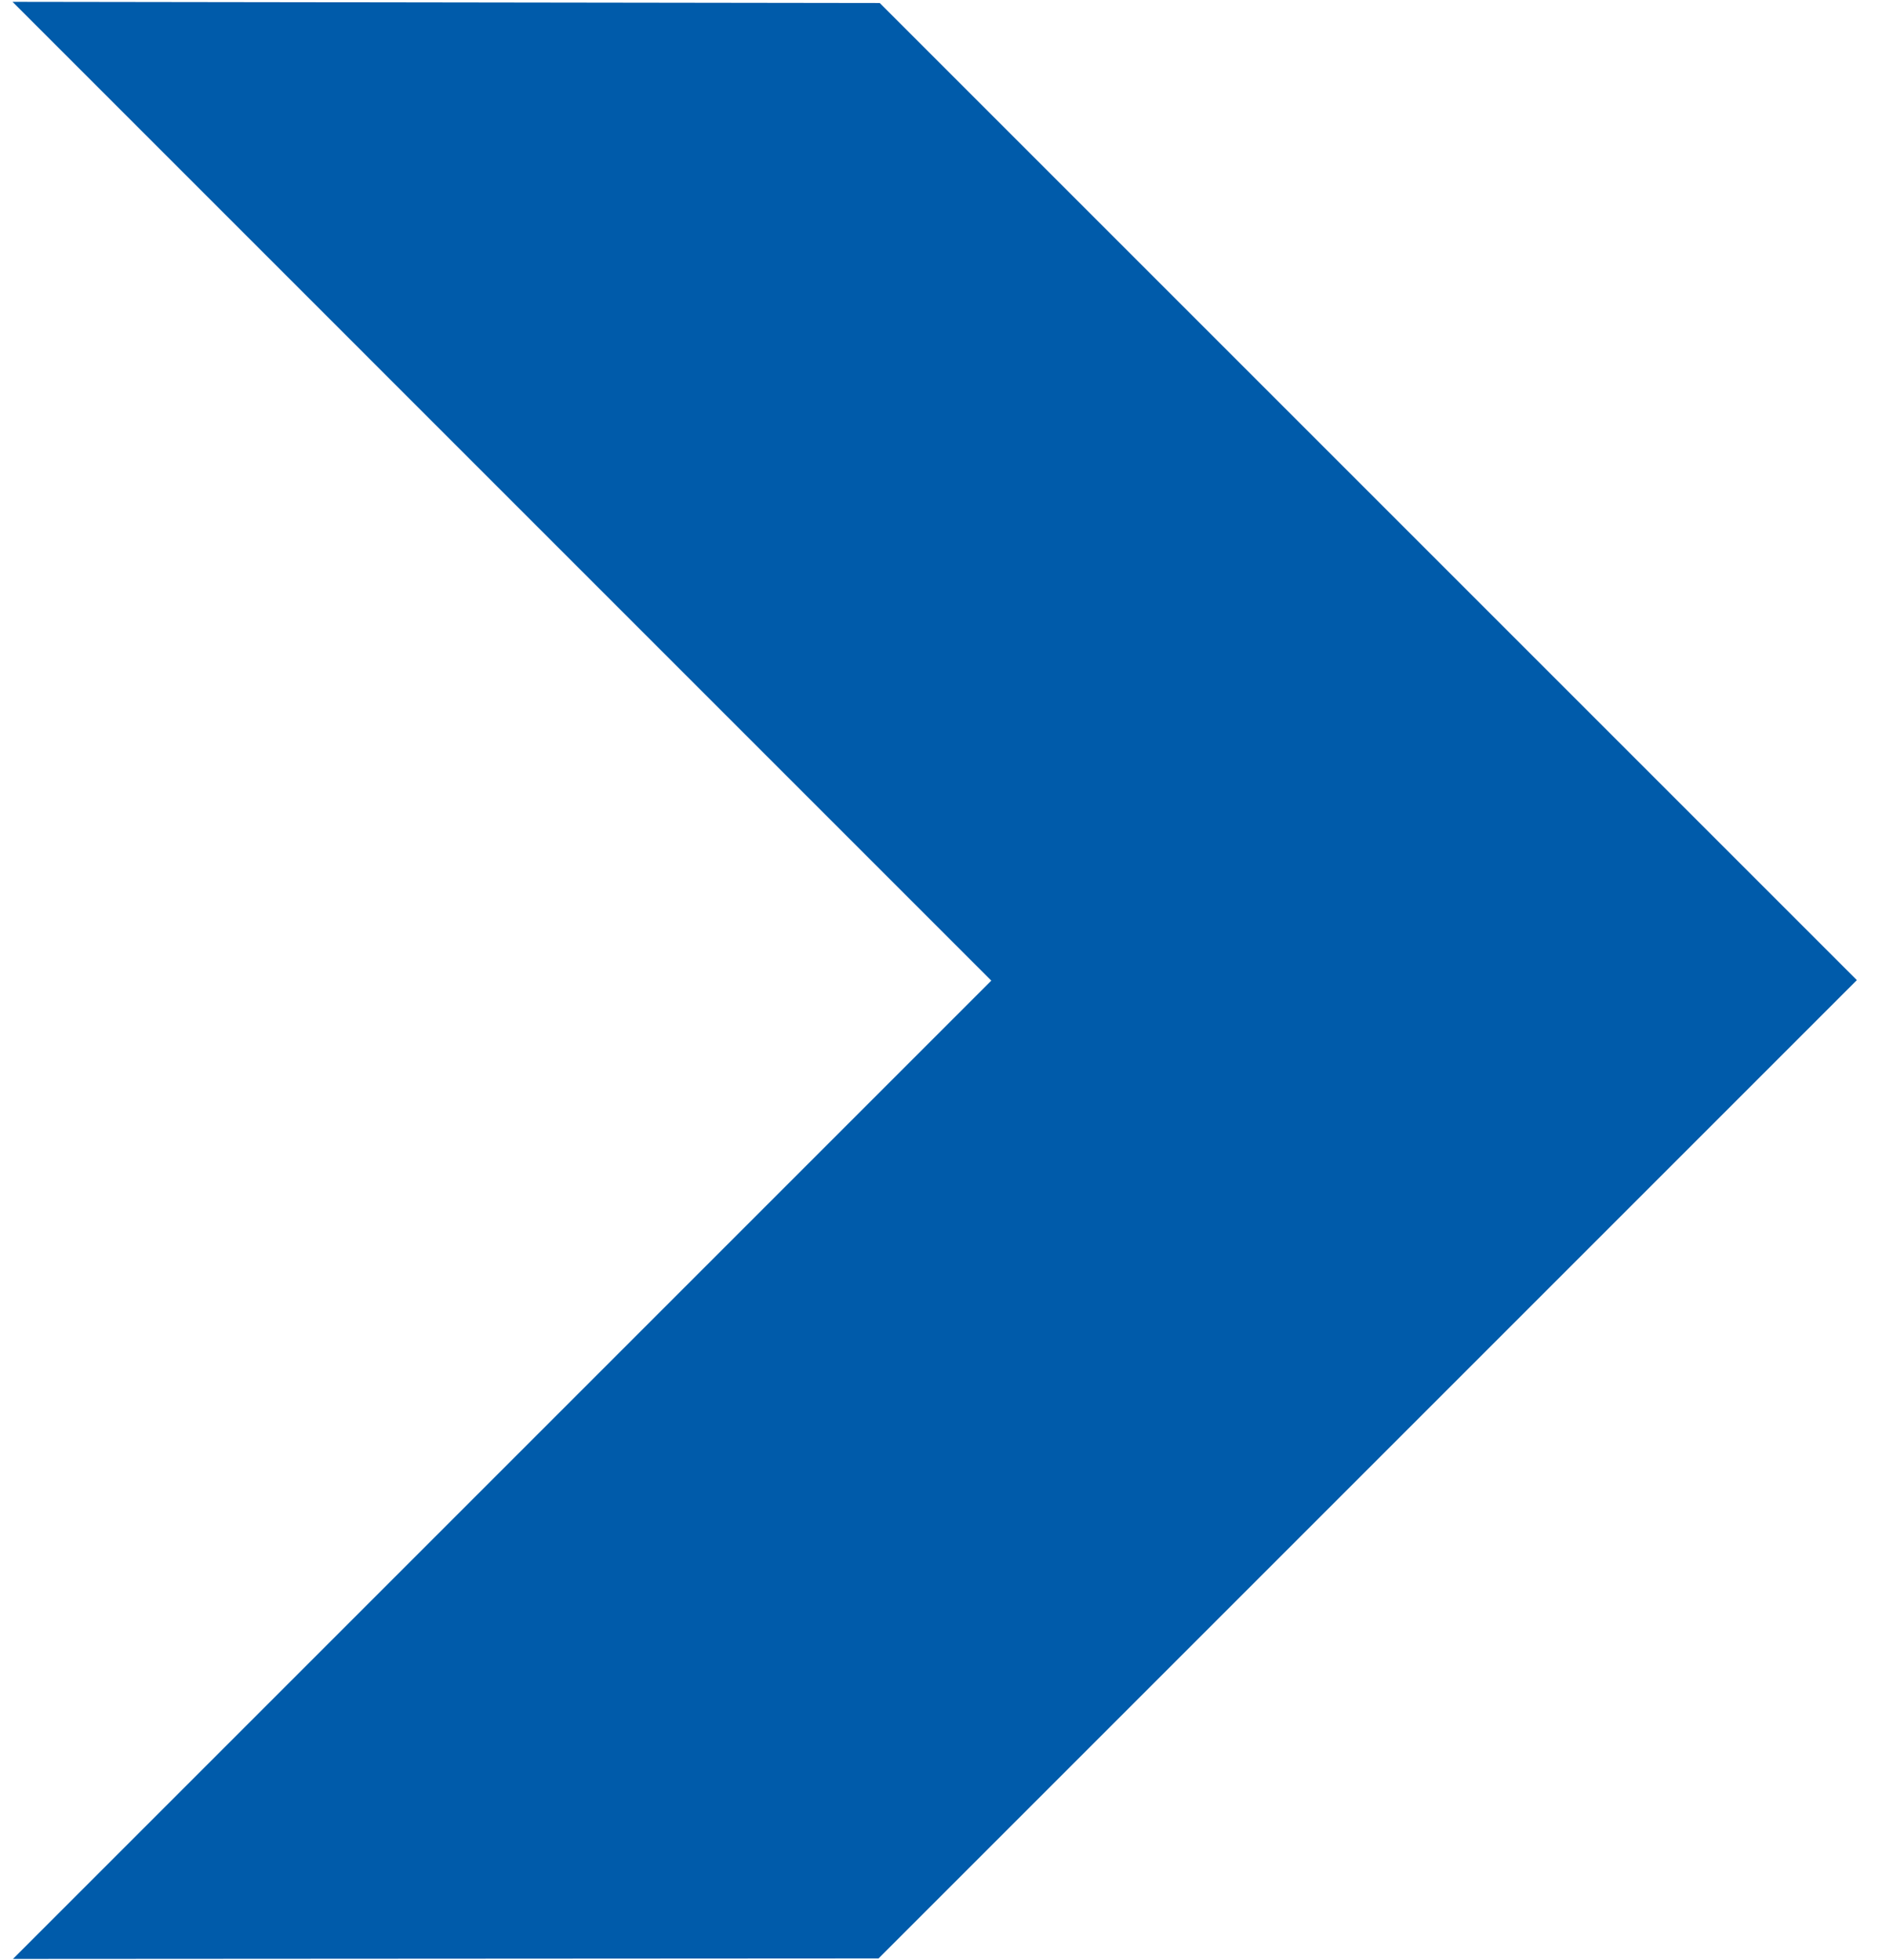
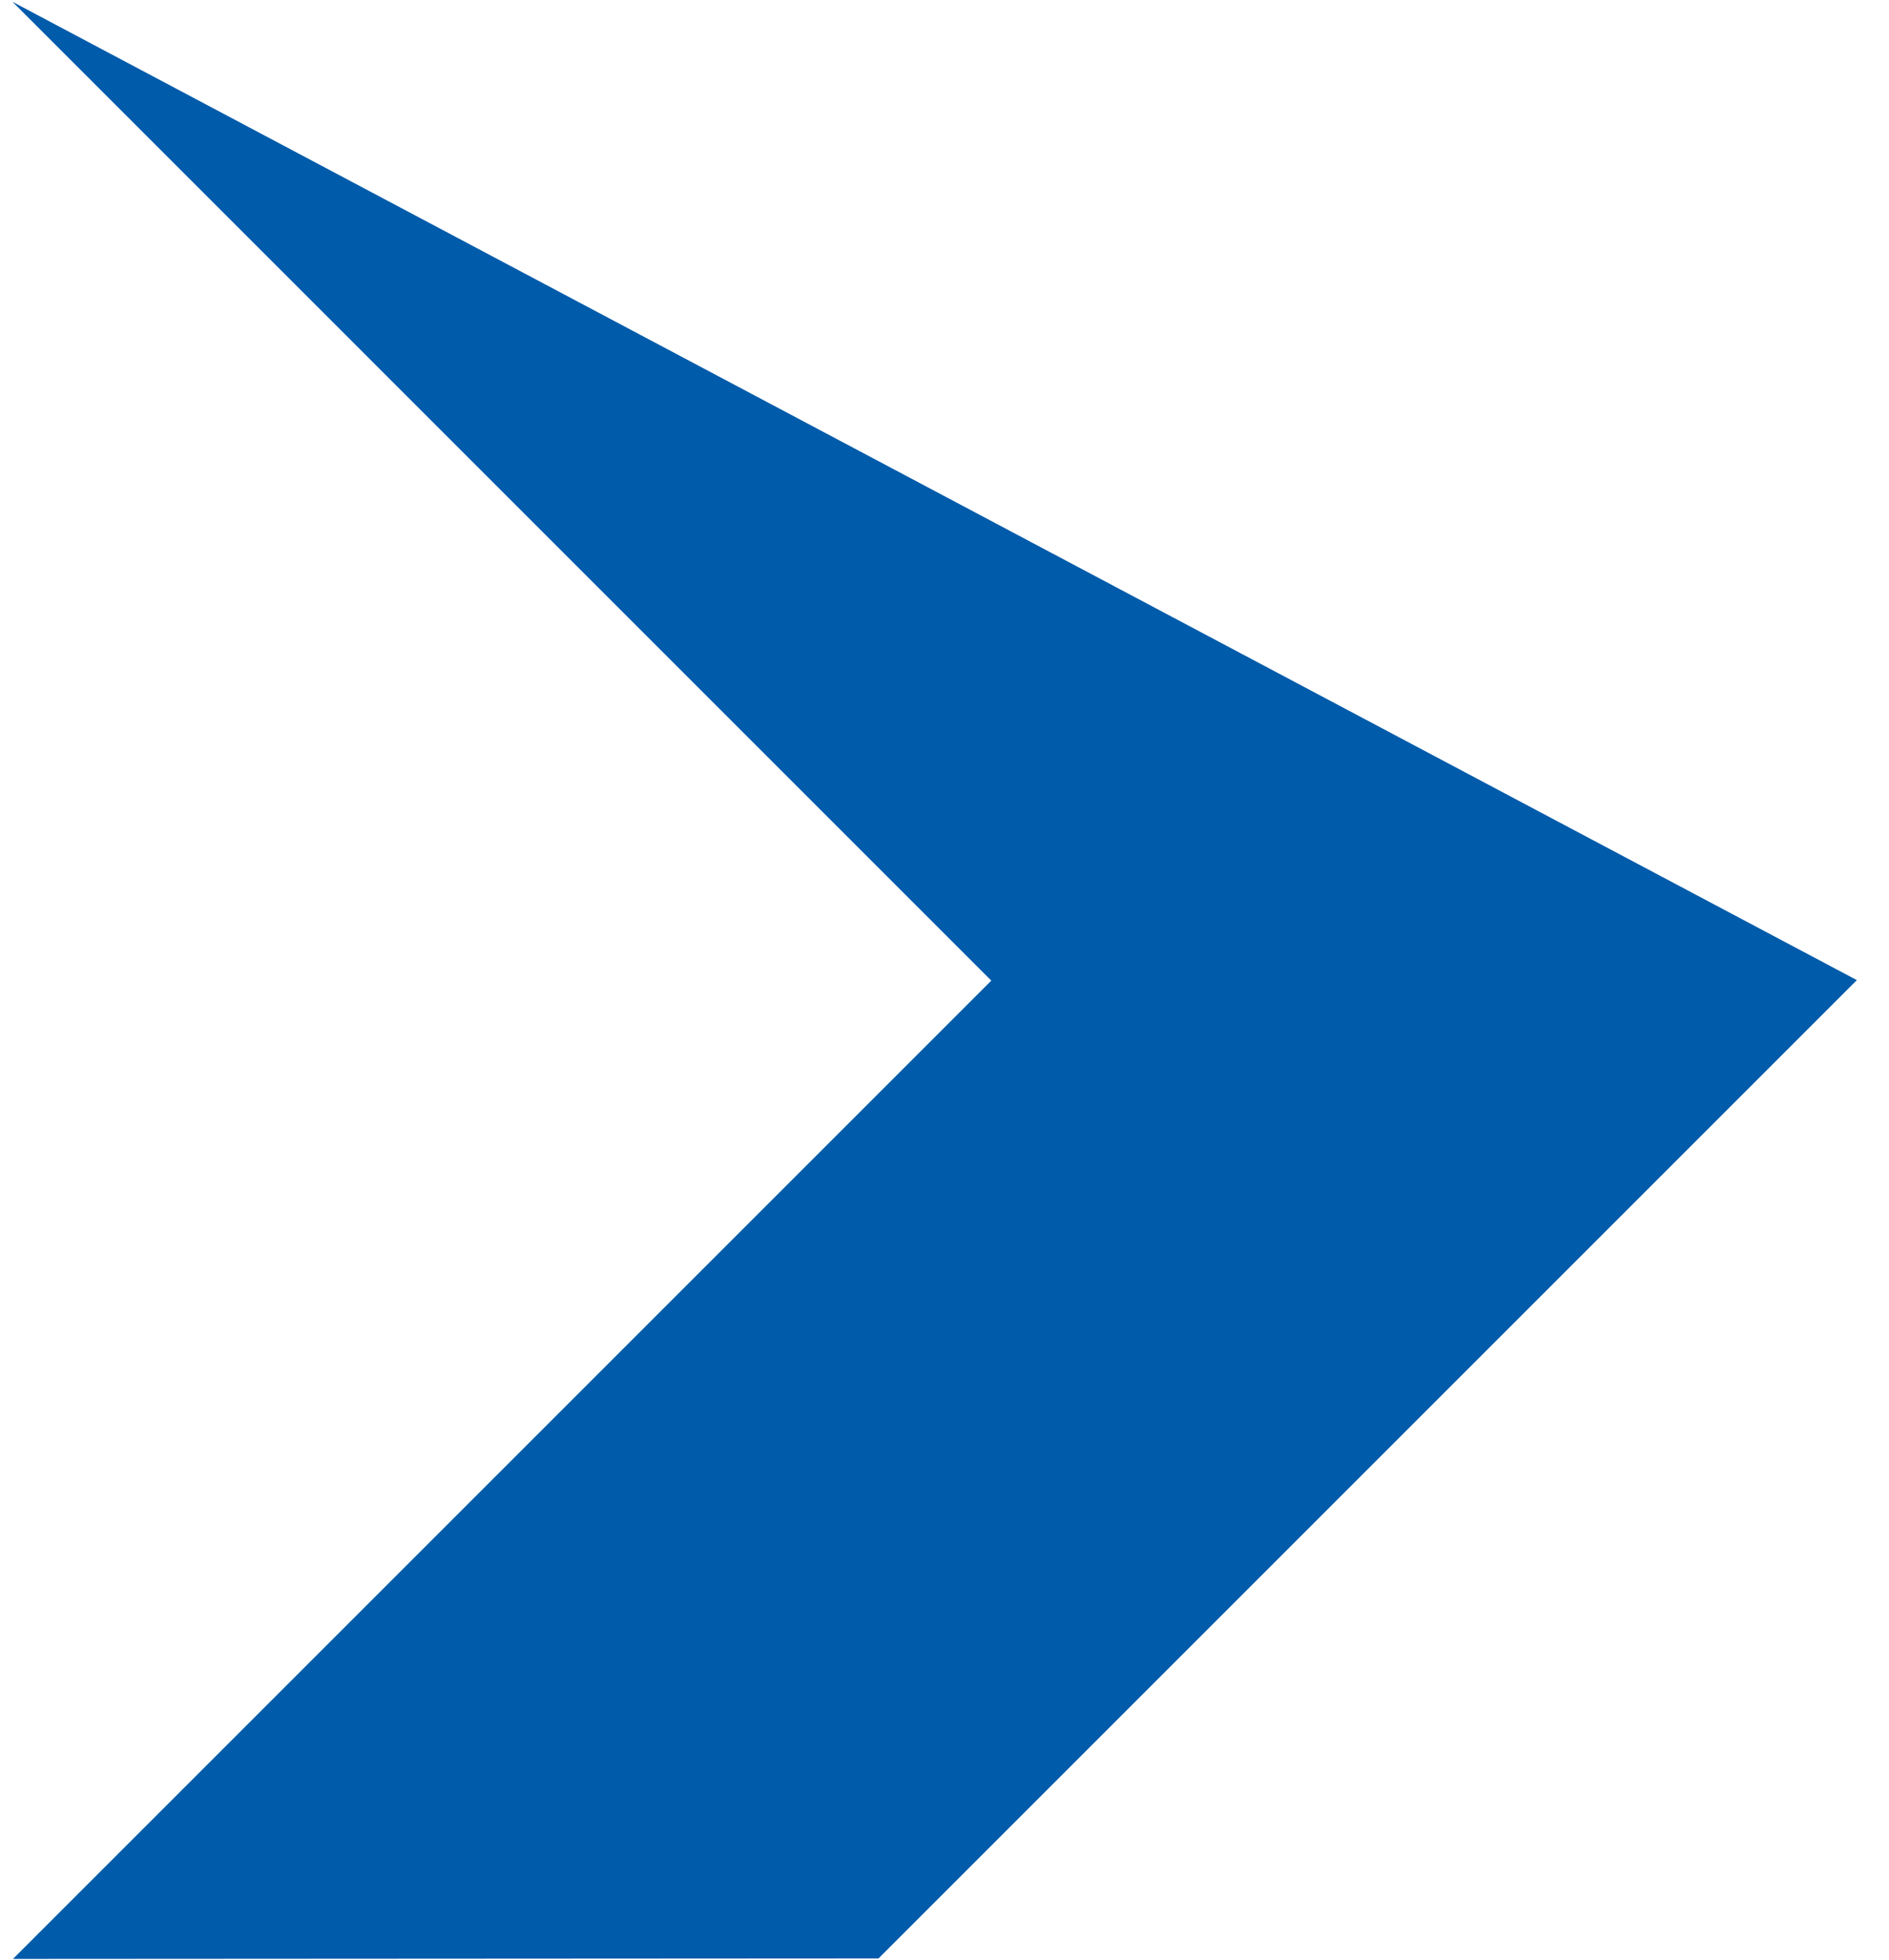
<svg xmlns="http://www.w3.org/2000/svg" width="53" height="55" viewBox="0 0 53 55" fill="none">
-   <path d="M0.351 0.051L27.813 27.514L0.364 54.963L24.649 54.949L52.098 27.5L24.683 0.085L0.351 0.051Z" fill="#005BAA" />
+   <path d="M0.351 0.051L27.813 27.514L0.364 54.963L24.649 54.949L52.098 27.5L0.351 0.051Z" fill="#005BAA" />
</svg>